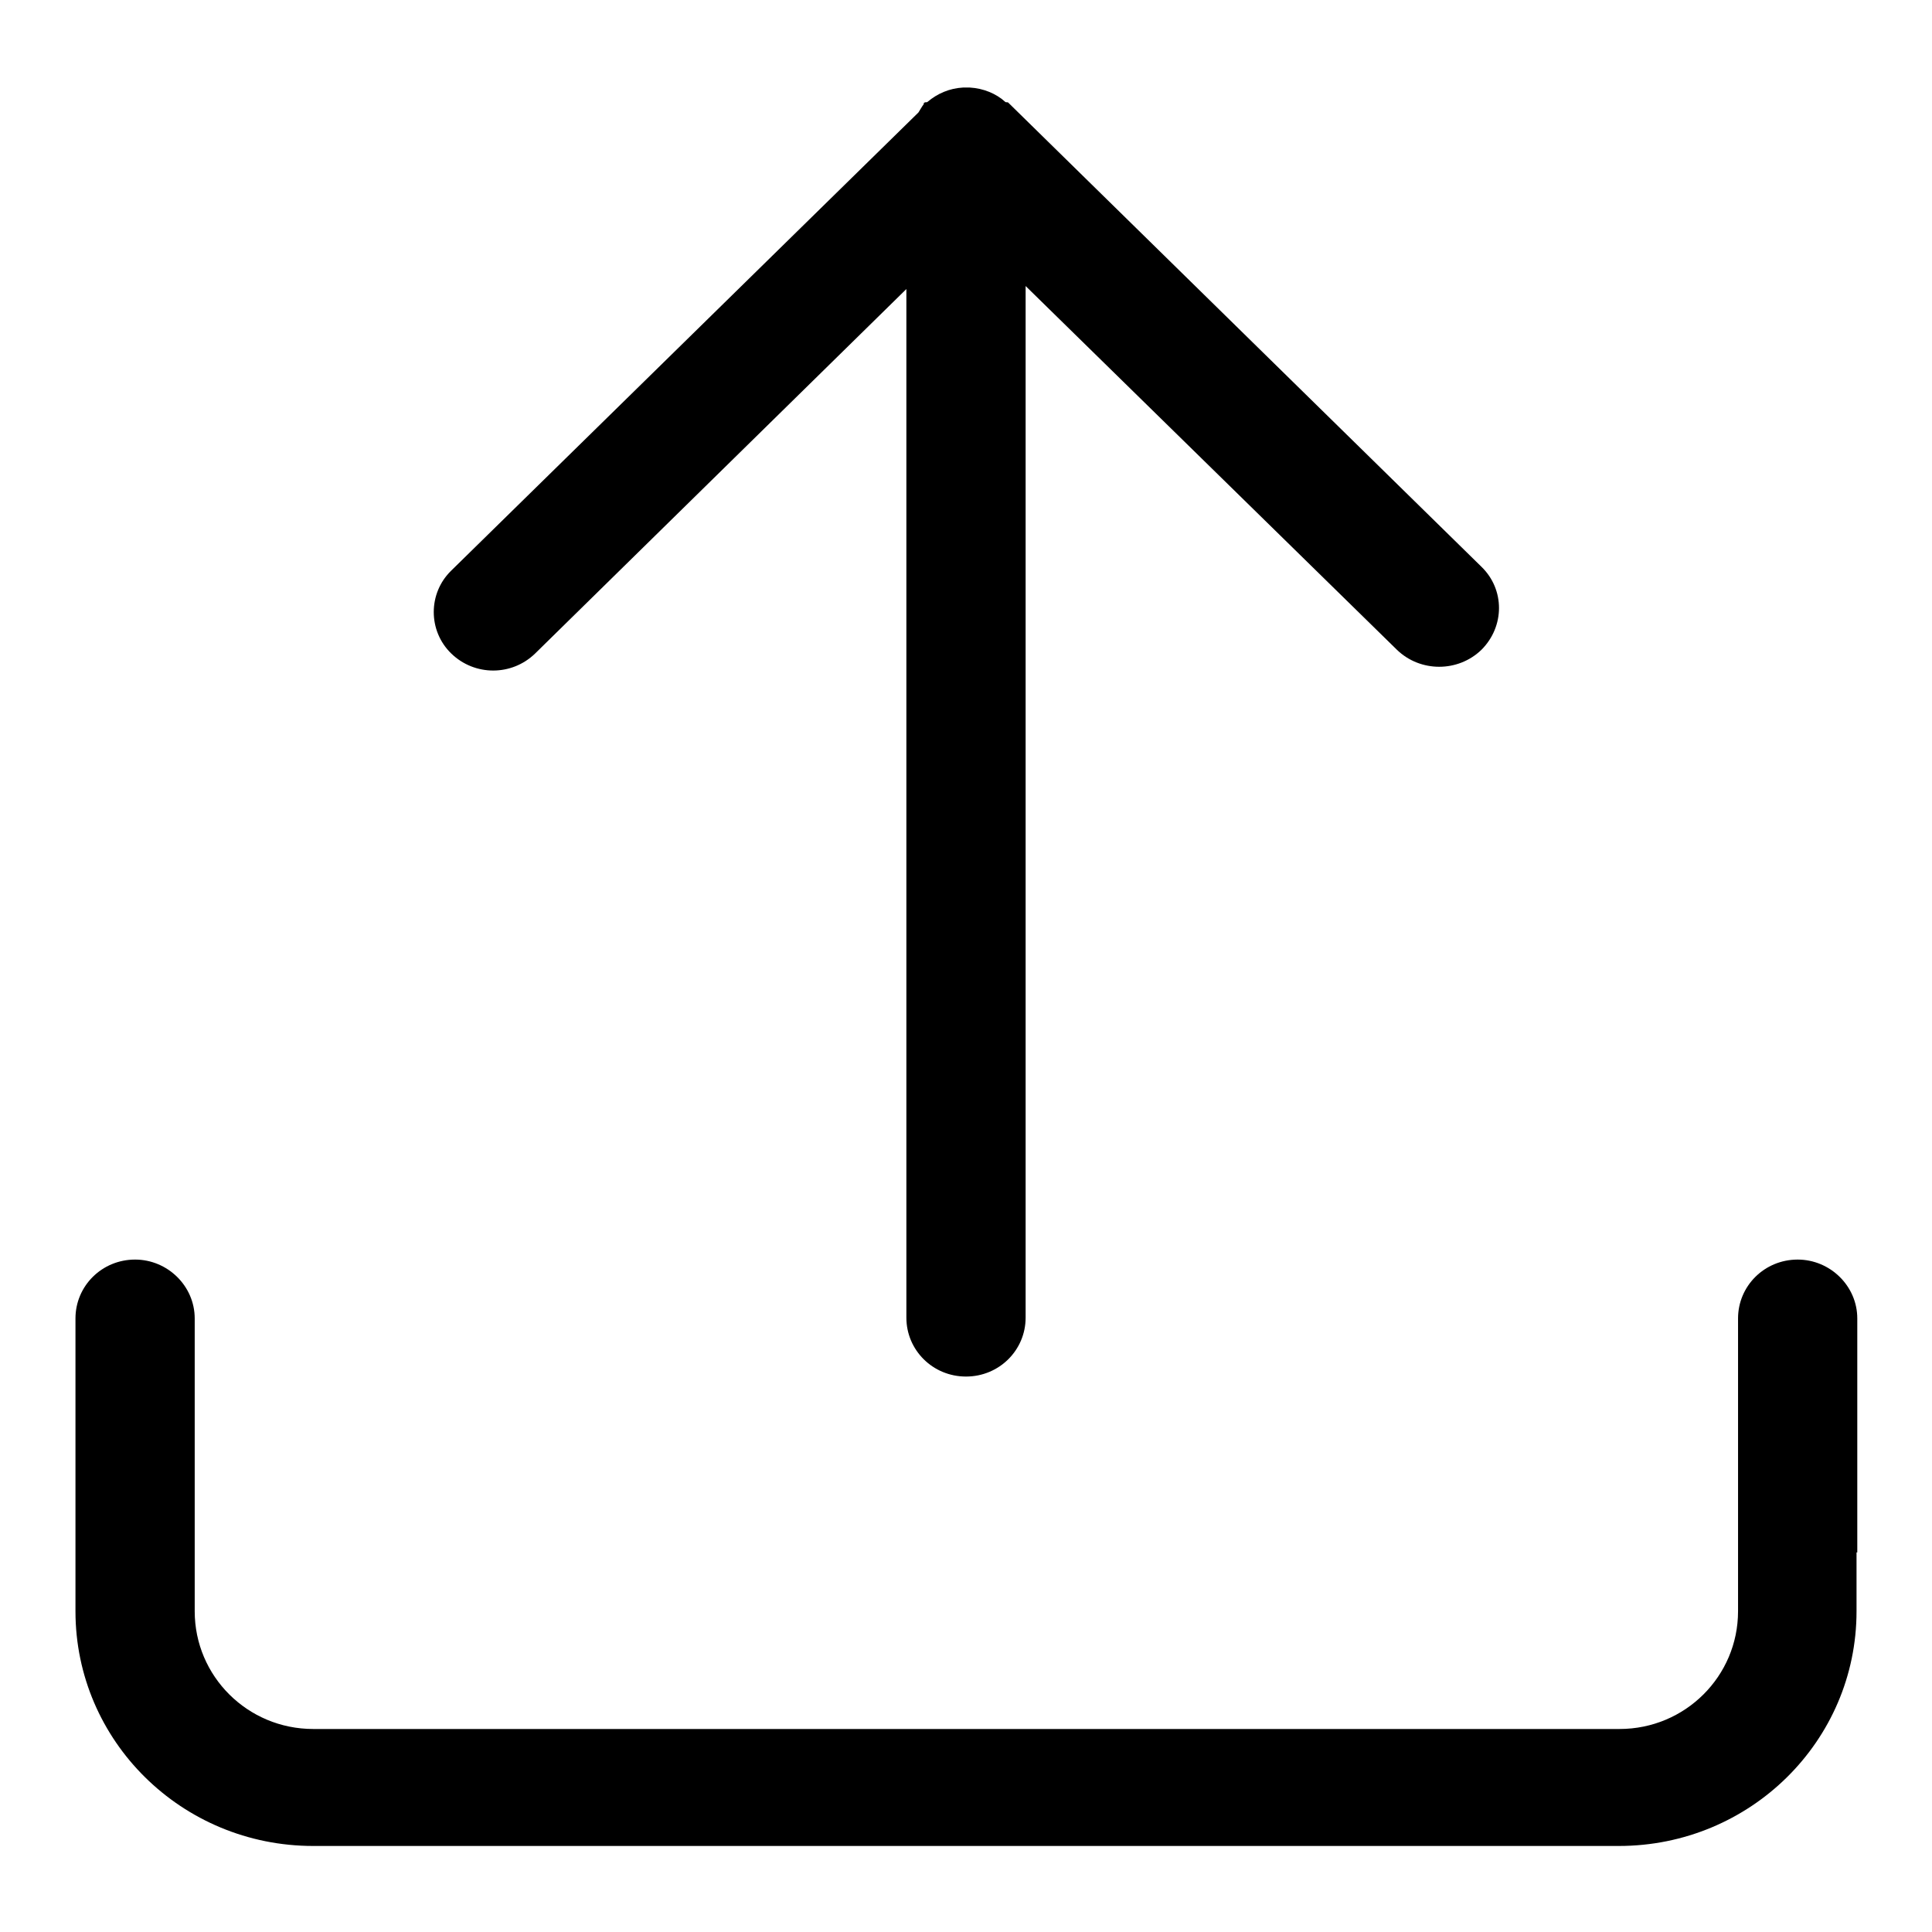
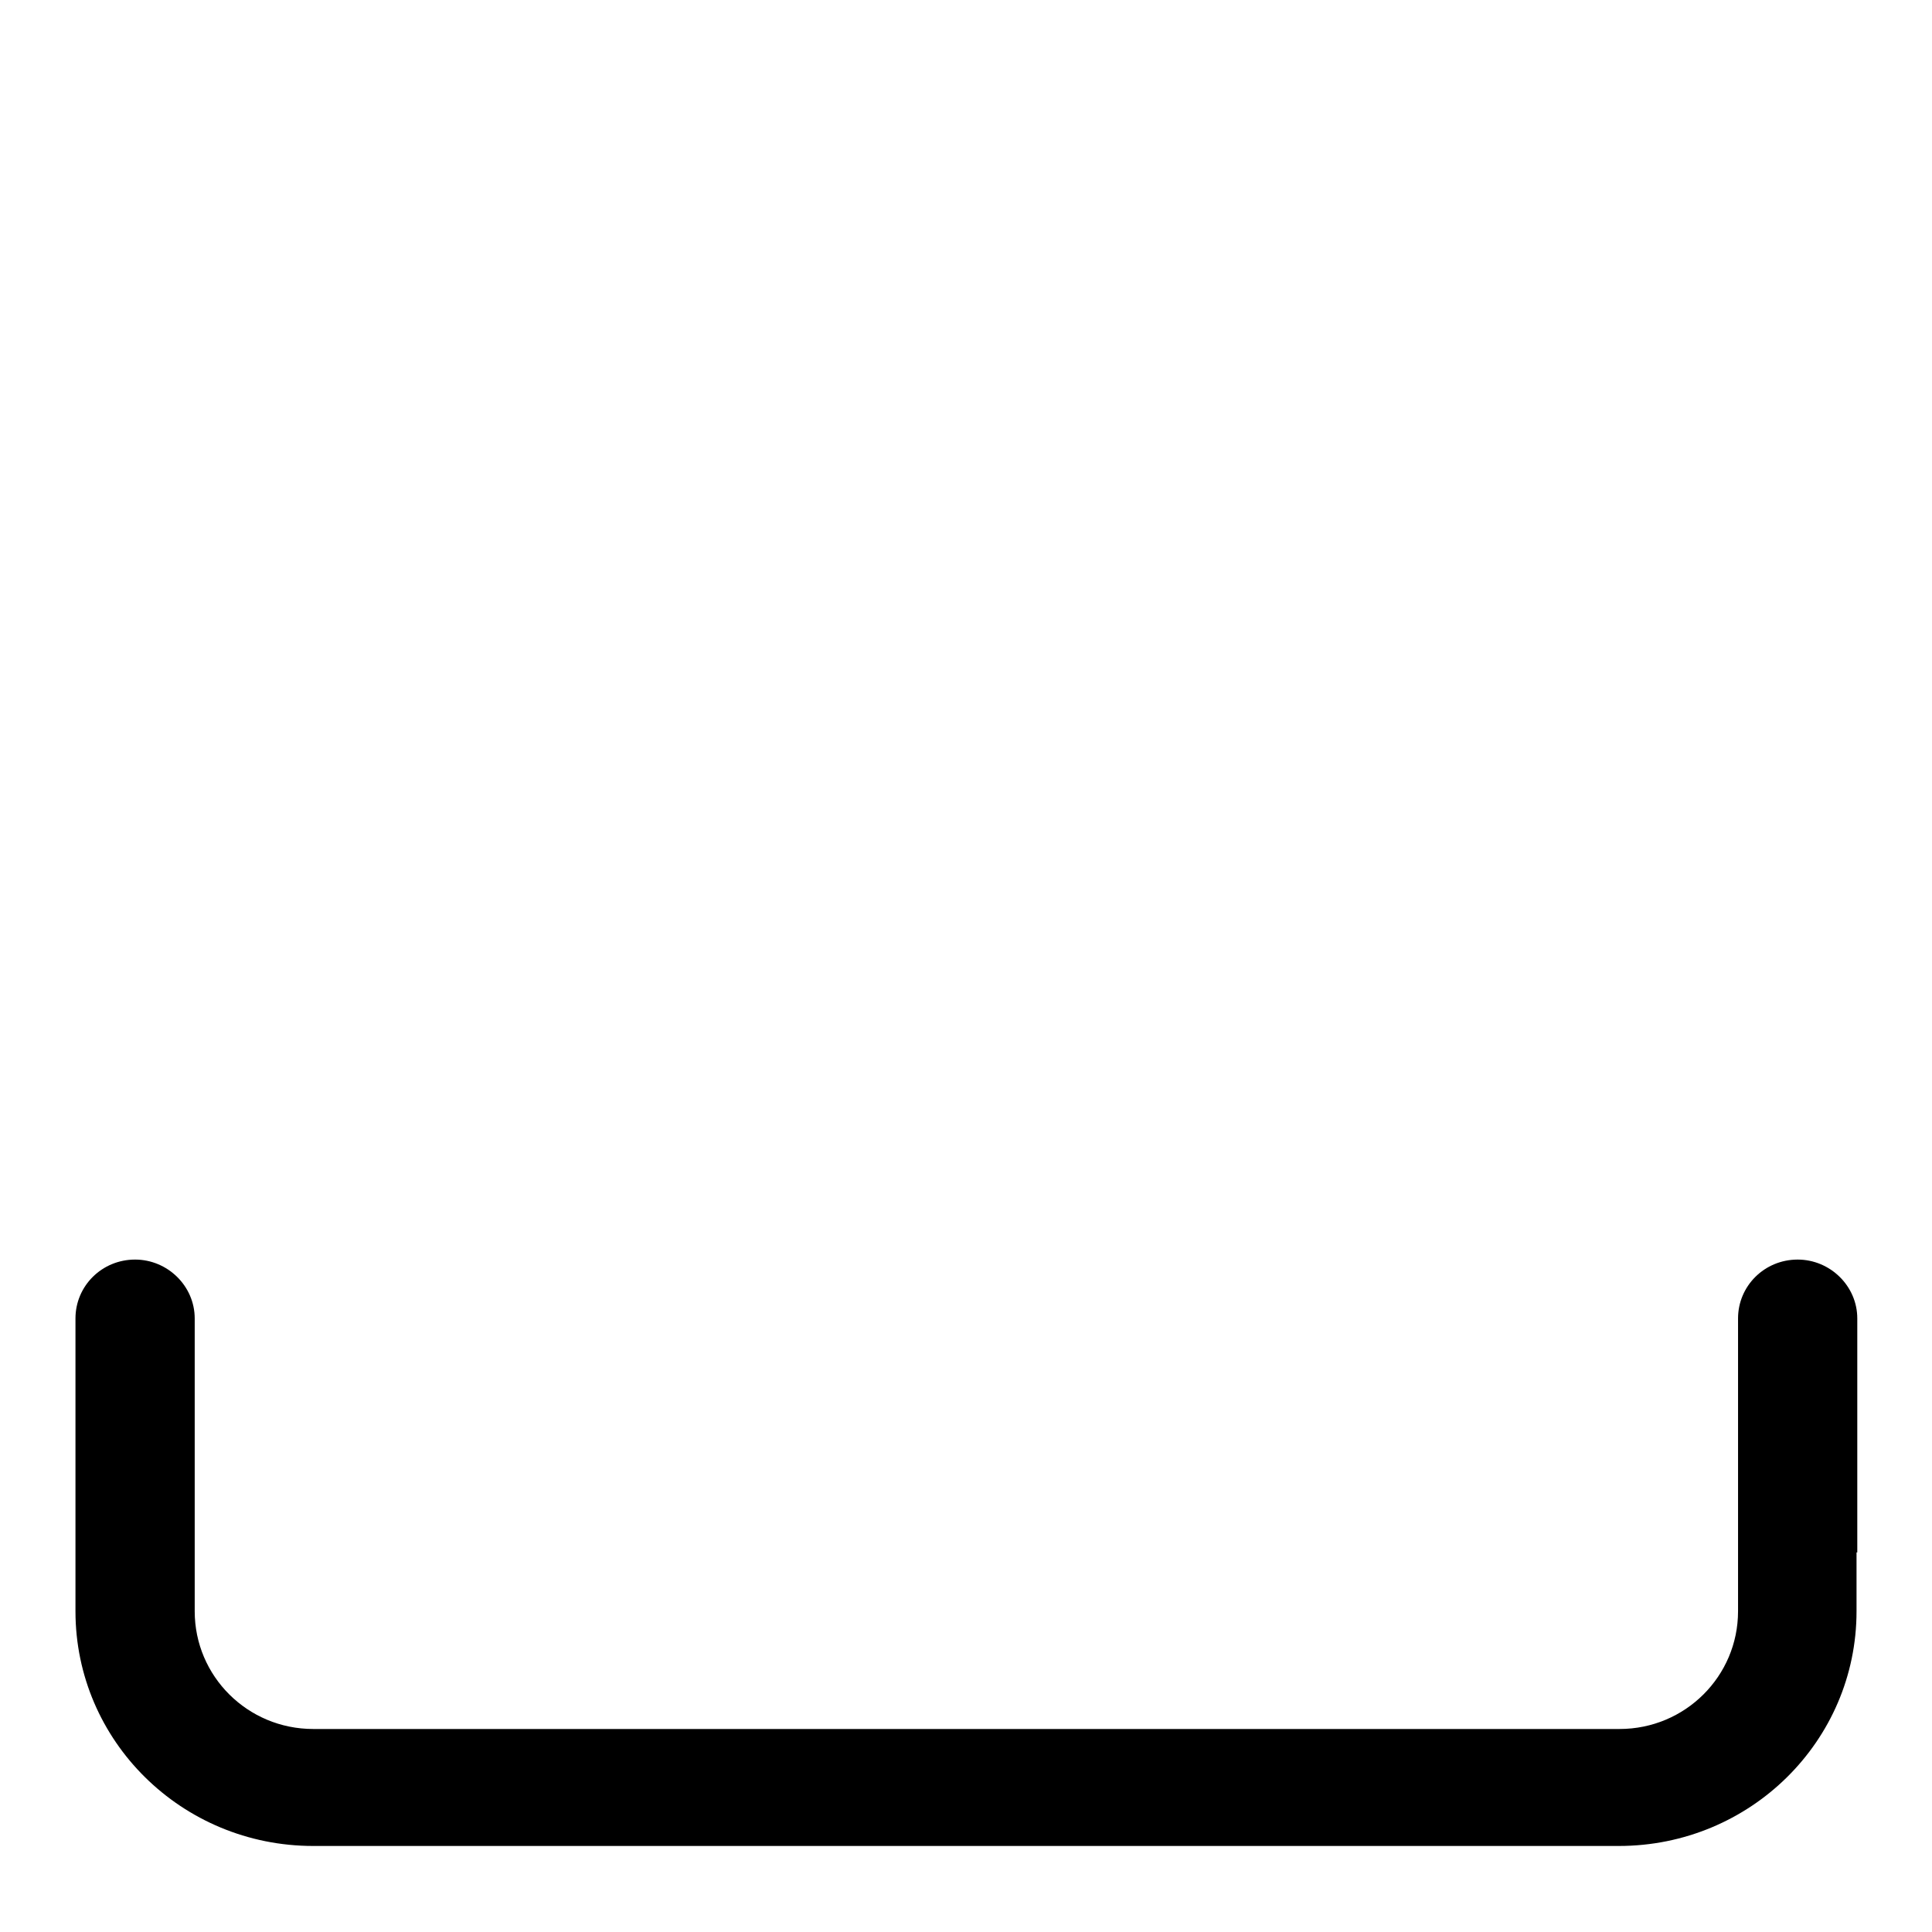
<svg xmlns="http://www.w3.org/2000/svg" version="1.1" x="0px" y="0px" viewBox="0 0 256 256" enable-background="new 0 0 256 256" xml:space="preserve">
  <g>
    <g>
      <path fill="#000000" d="M246,205.7v7.8c0,17.2-14.1,31.1-31.5,31.1H41.5c-17.4,0-31.5-13.9-31.5-31.1v-38.8c0-4.3,3.5-7.8,7.9-7.8c4.3,0,7.9,3.5,7.9,7.8v38.8c0,8.6,7,15.6,15.7,15.6h173.1c8.7,0,15.7-7,15.7-15.6v-38.8c0-4.3,3.5-7.8,7.9-7.8c4.3,0,7.9,3.5,7.9,7.8V205.7L246,205.7L246,205.7z" />
-       <path fill="#000000" d="M185.1,86.1l-49.2-48.2v136.7c0,4.3-3.5,7.8-7.9,7.8c-4.4,0-7.9-3.5-7.9-7.8V38.3L70.9,86.6c-3.1,3-8,3-11.1,0c-3.1-3-3.1-8,0-11l61.9-60.7c0.2-0.3,0.4-0.7,0.7-1.1c0-0.1,0-0.2,0.1-0.2c0.1-0.1,0.3,0,0.4-0.1c1.3-1.1,2.9-1.8,4.7-1.9c0.3,0,0.6,0,0.9,0c1.8,0.1,3.5,0.8,4.7,1.9c0.1,0.1,0.3,0,0.4,0.1l62.7,61.5c3.1,3,3.1,7.9,0,11C193.2,89.1,188.2,89.1,185.1,86.1L185.1,86.1z" />
    </g>
  </g>
</svg>